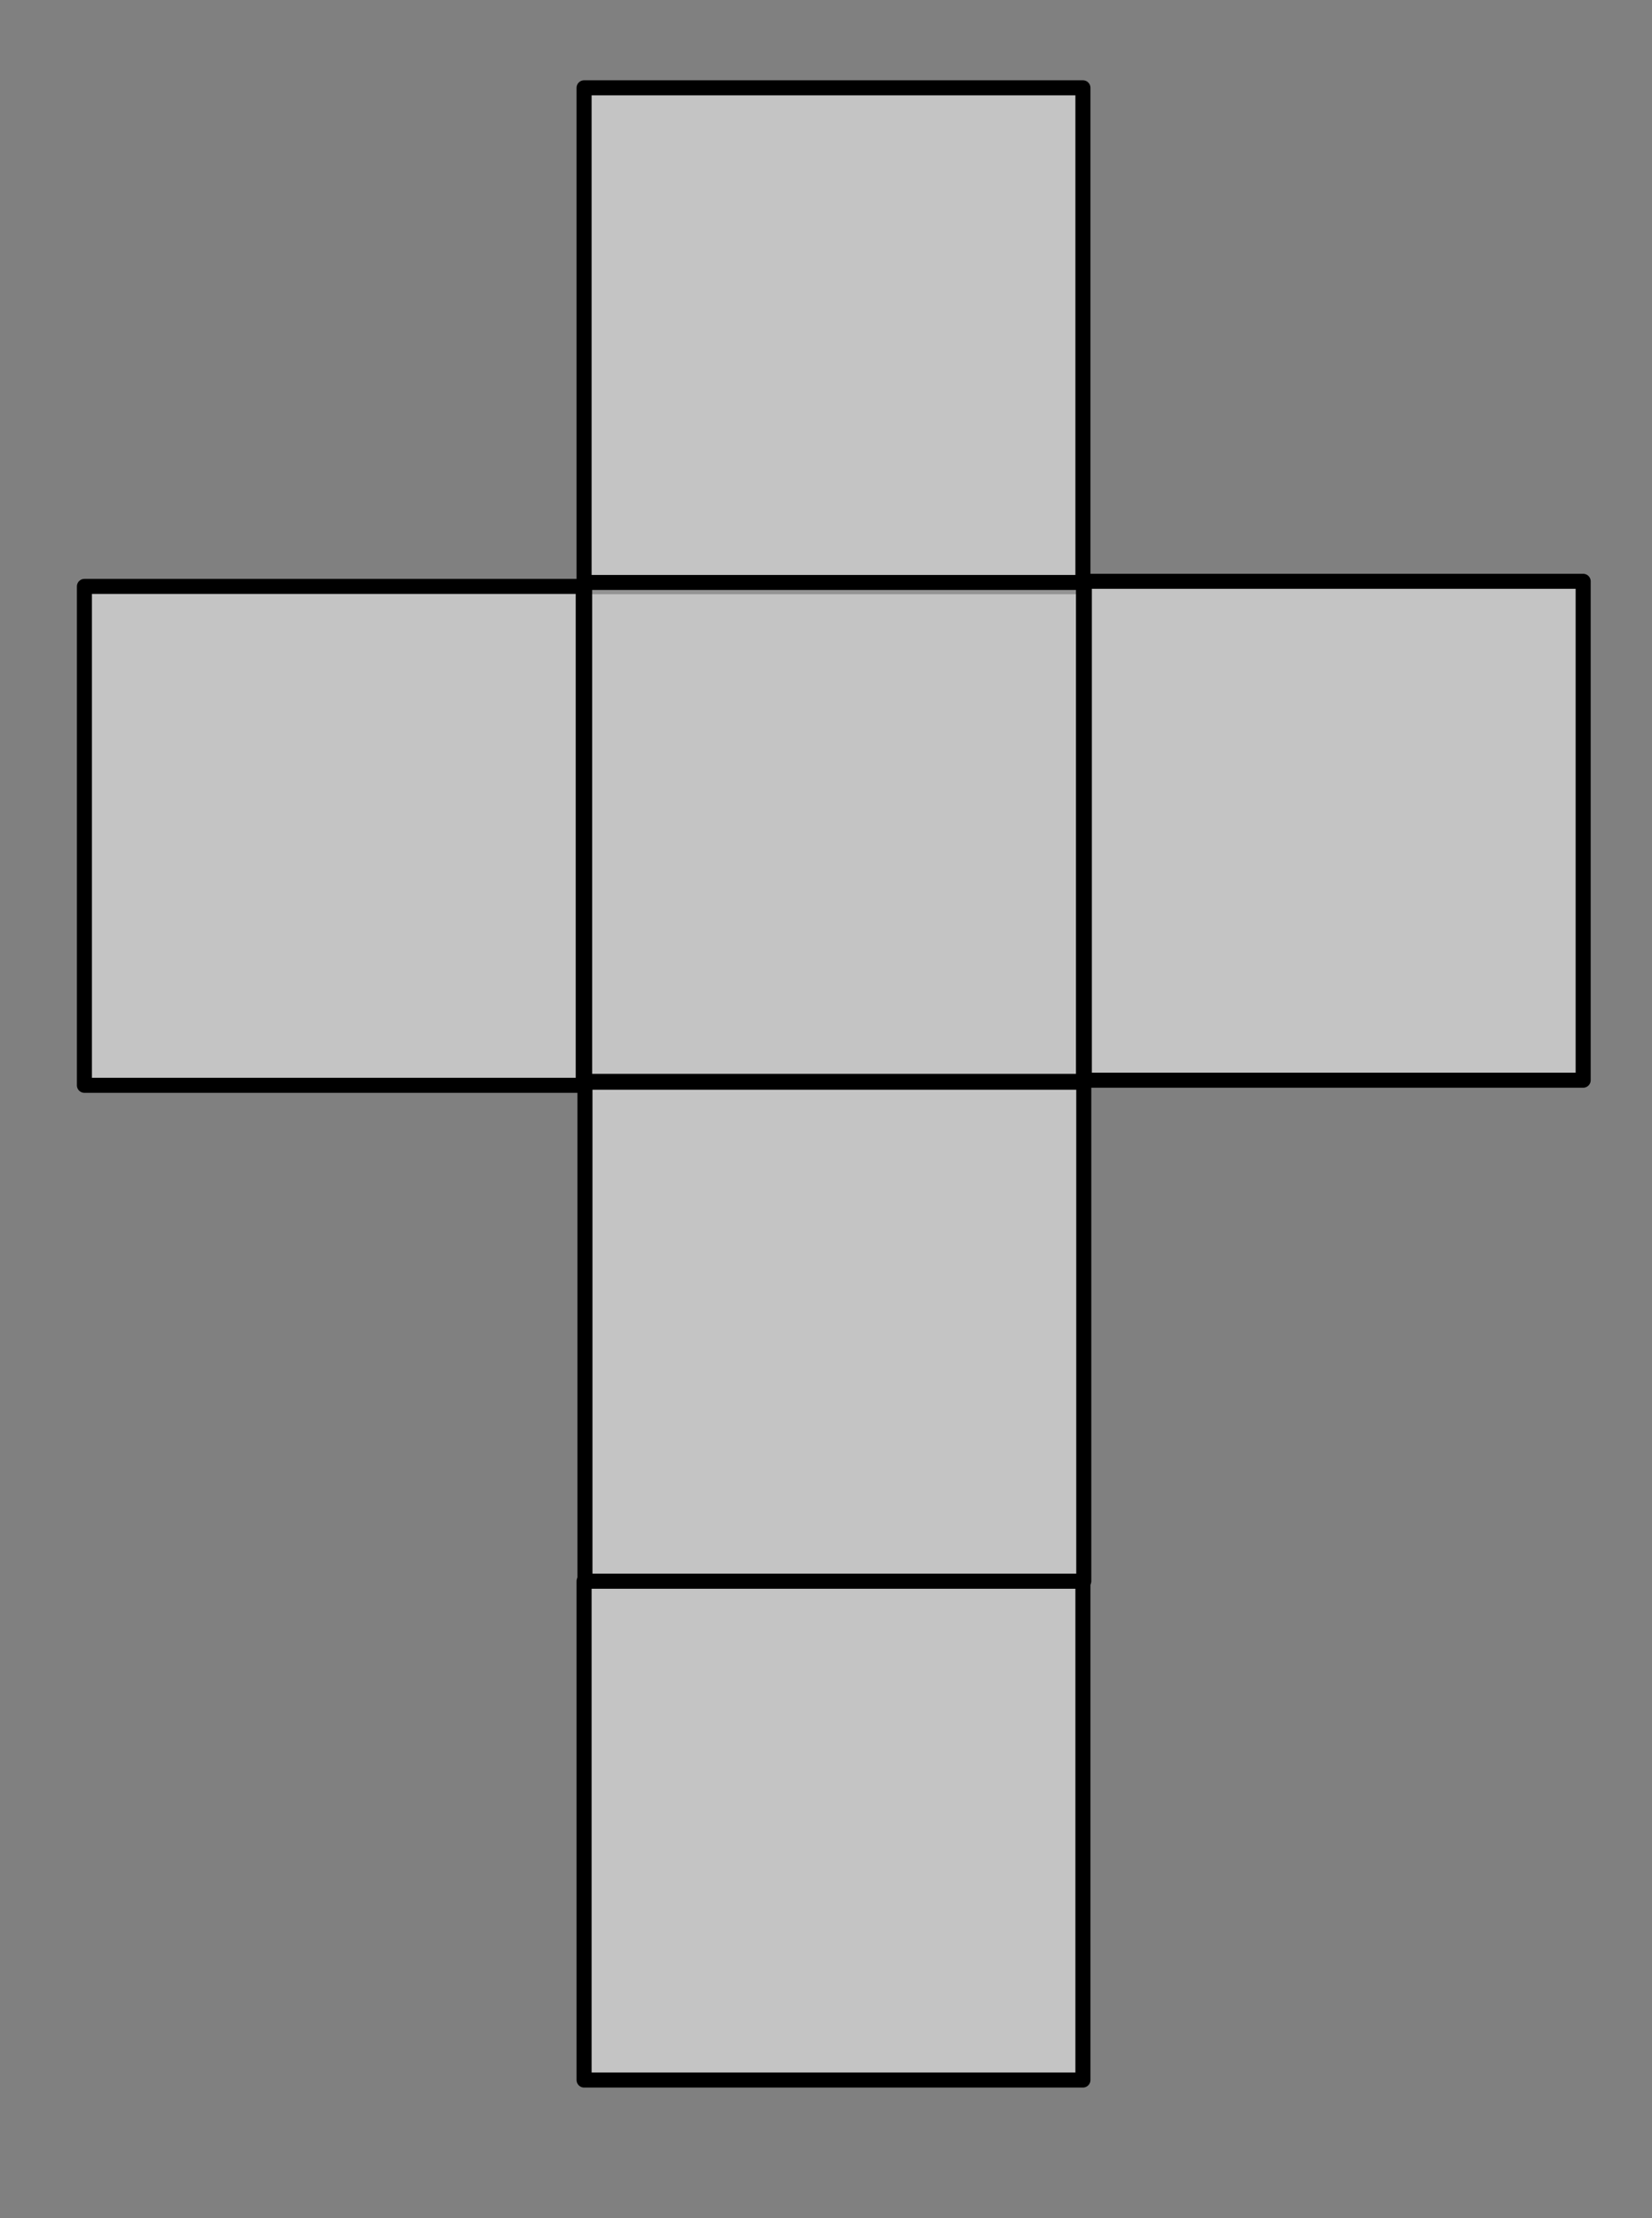
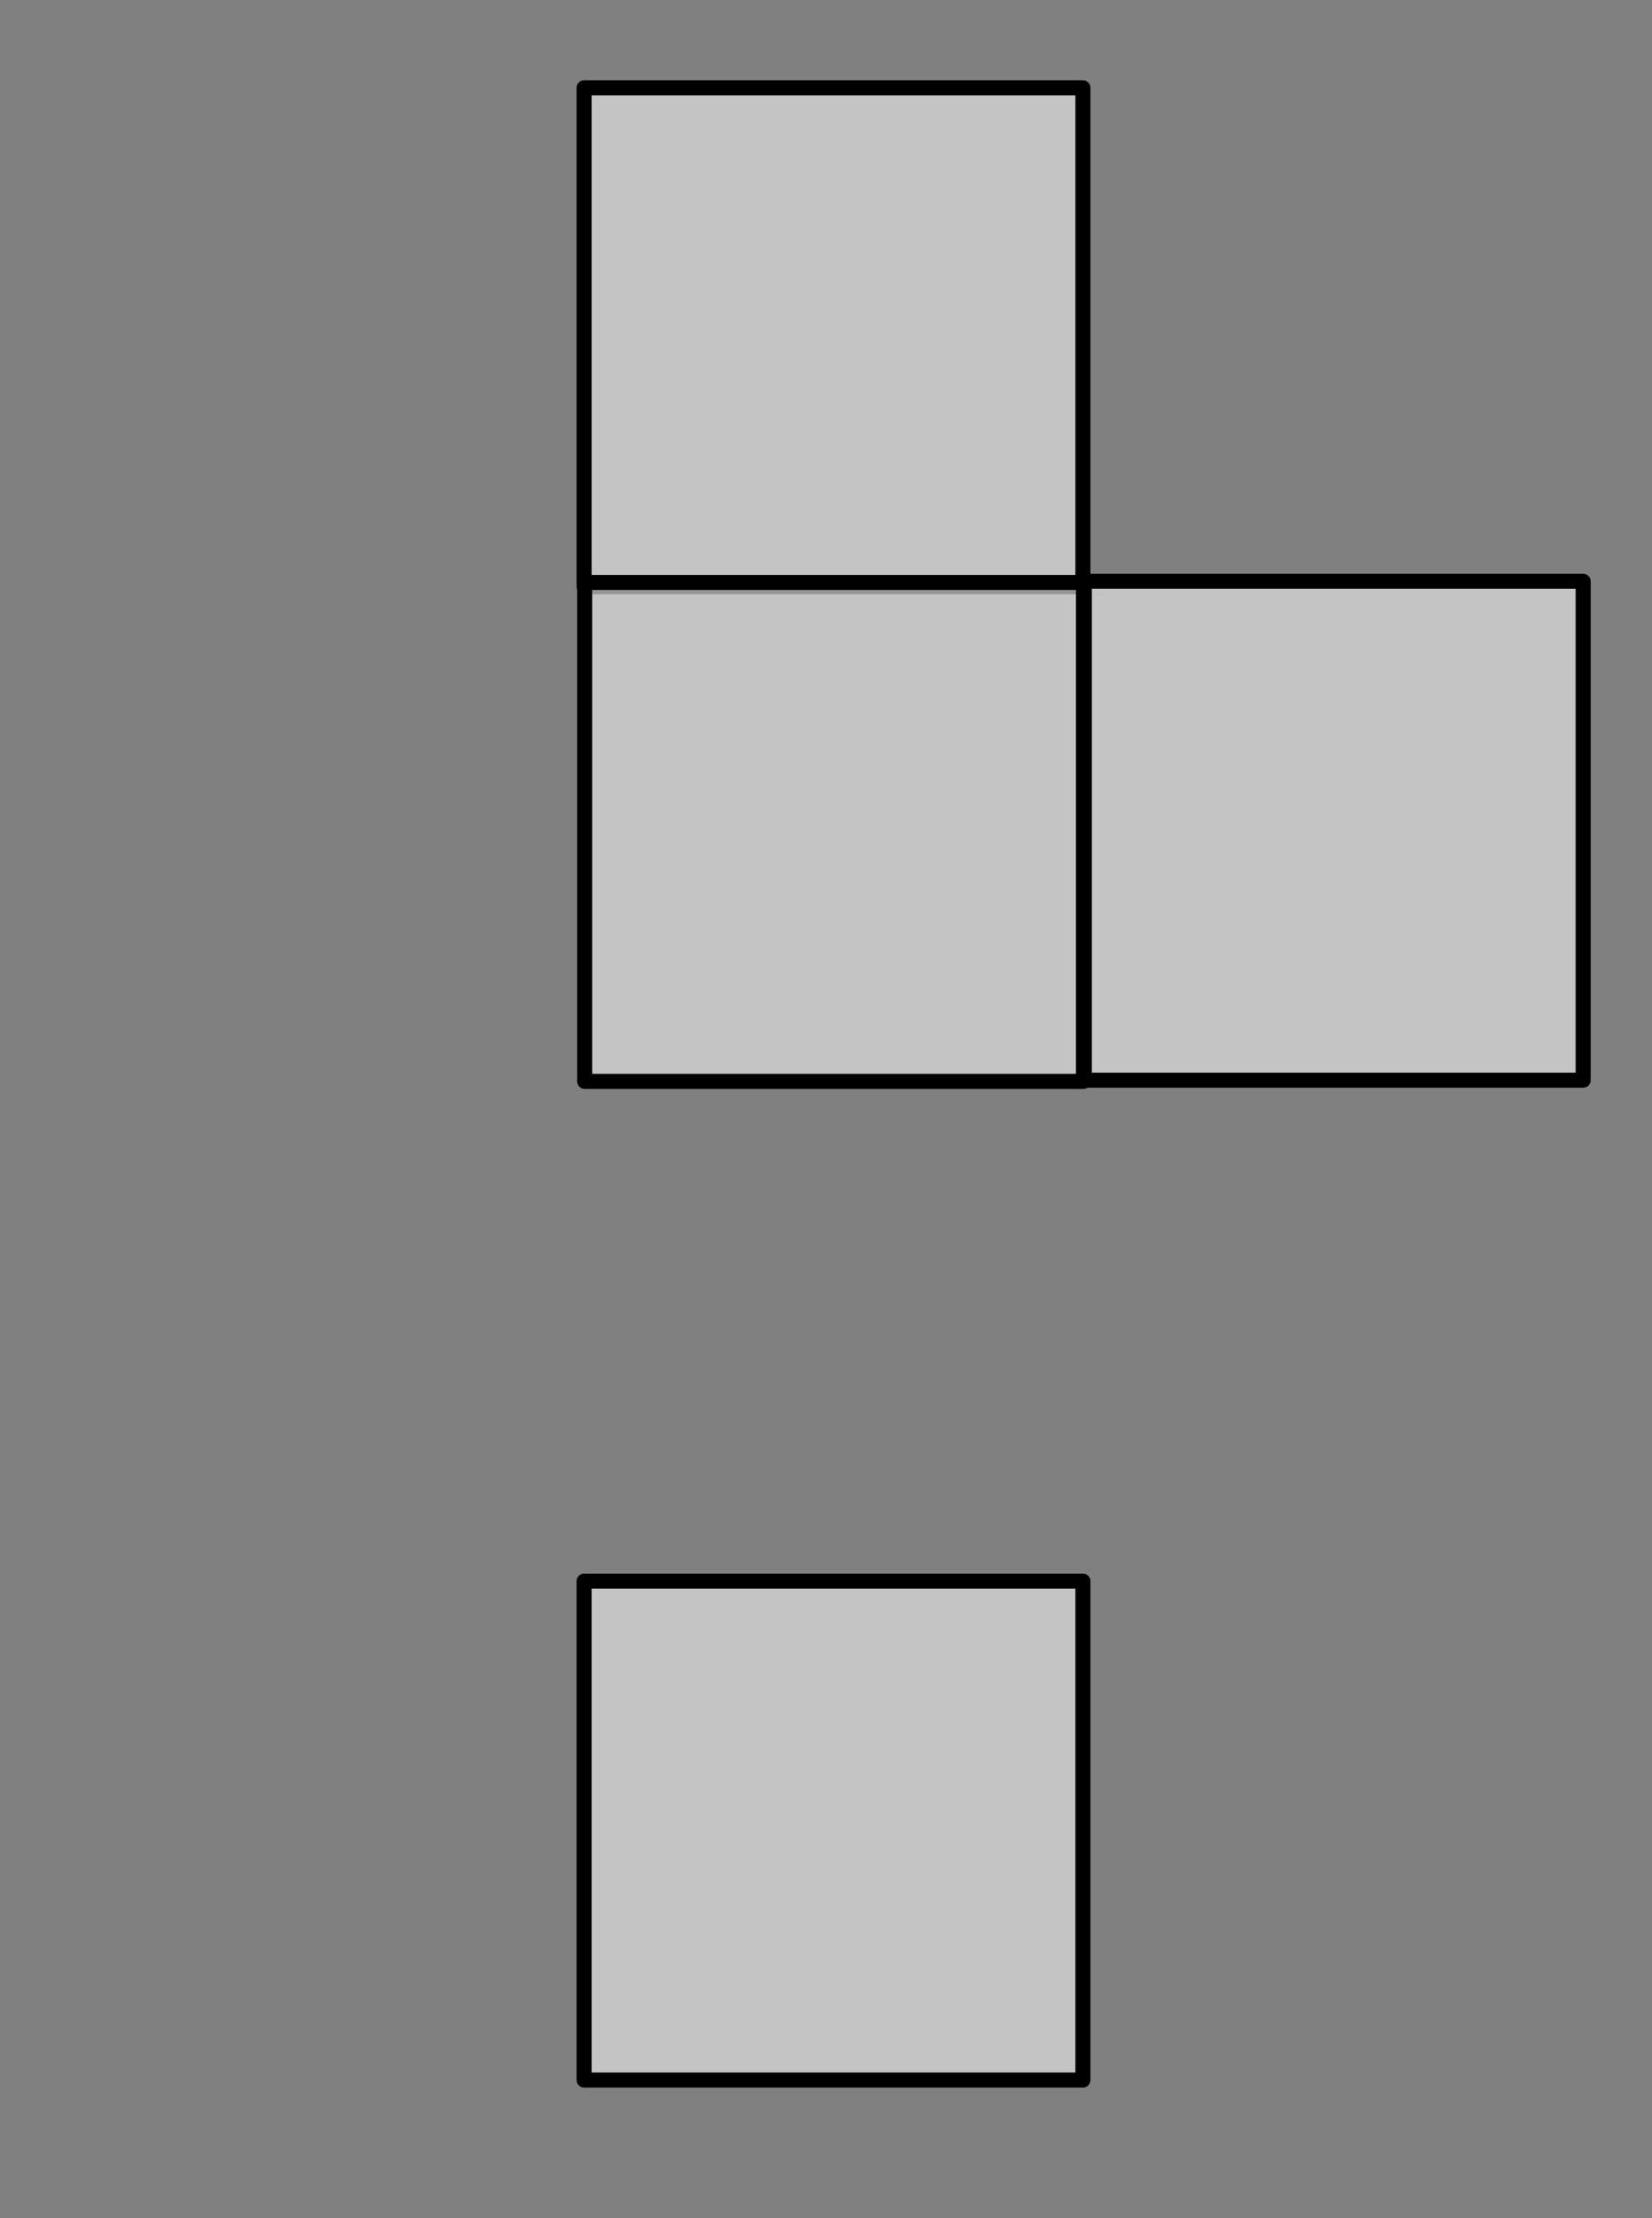
<svg xmlns="http://www.w3.org/2000/svg" width="100%" height="100%" viewBox="0 0 324 435" version="1.1" xml:space="preserve" style="fill-rule:evenodd;clip-rule:evenodd;stroke-linecap:round;stroke-linejoin:round;stroke-miterlimit:1.5;">
  <rect x="0" y="0" width="324" height="435" fill="#808080" stroke="none" />
  <rect id="ArtBoard4" x="0" y="0" width="324" height="434.475" style="fill:none;" />
  <g>
    <rect id="ArtBoard3" x="-123" y="137.475" width="578.971" height="472.485" style="fill:none;" />
    <rect id="ArtBoard2" x="8" y="204.475" width="307.965" height="308.772" style="fill:none;" />
    <g>
      <rect id="ArtBoard1" x="3" y="202.475" width="315" height="213.942" style="fill:none;" />
      <rect x="114.556" y="310.051" width="97.833" height="97.833" style="fill:#ececec;fill-opacity:0.627;stroke:#000;stroke-width:2.95px;" />
-       <rect x="114.723" y="212.218" width="97.833" height="97.833" style="fill:#ececec;fill-opacity:0.627;stroke:#000;stroke-width:2.95px;" />
-       <rect x="16.556" y="114.99" width="97.833" height="97.833" style="fill:#ececec;fill-opacity:0.627;stroke:#000;stroke-width:2.95px;" />
      <rect x="114.556" y="17.218" width="97.833" height="97.833" style="fill:#ececec;fill-opacity:0.627;stroke:#000;stroke-width:2.95px;" />
      <rect x="212.667" y="113.99" width="97.833" height="97.833" style="fill:#ececec;fill-opacity:0.627;stroke:#000;stroke-width:2.95px;" />
      <rect x="114.667" y="114.218" width="97.833" height="97.833" style="fill:#ececec;fill-opacity:0.627;stroke:#000;stroke-width:2.95px;" />
    </g>
  </g>
</svg>